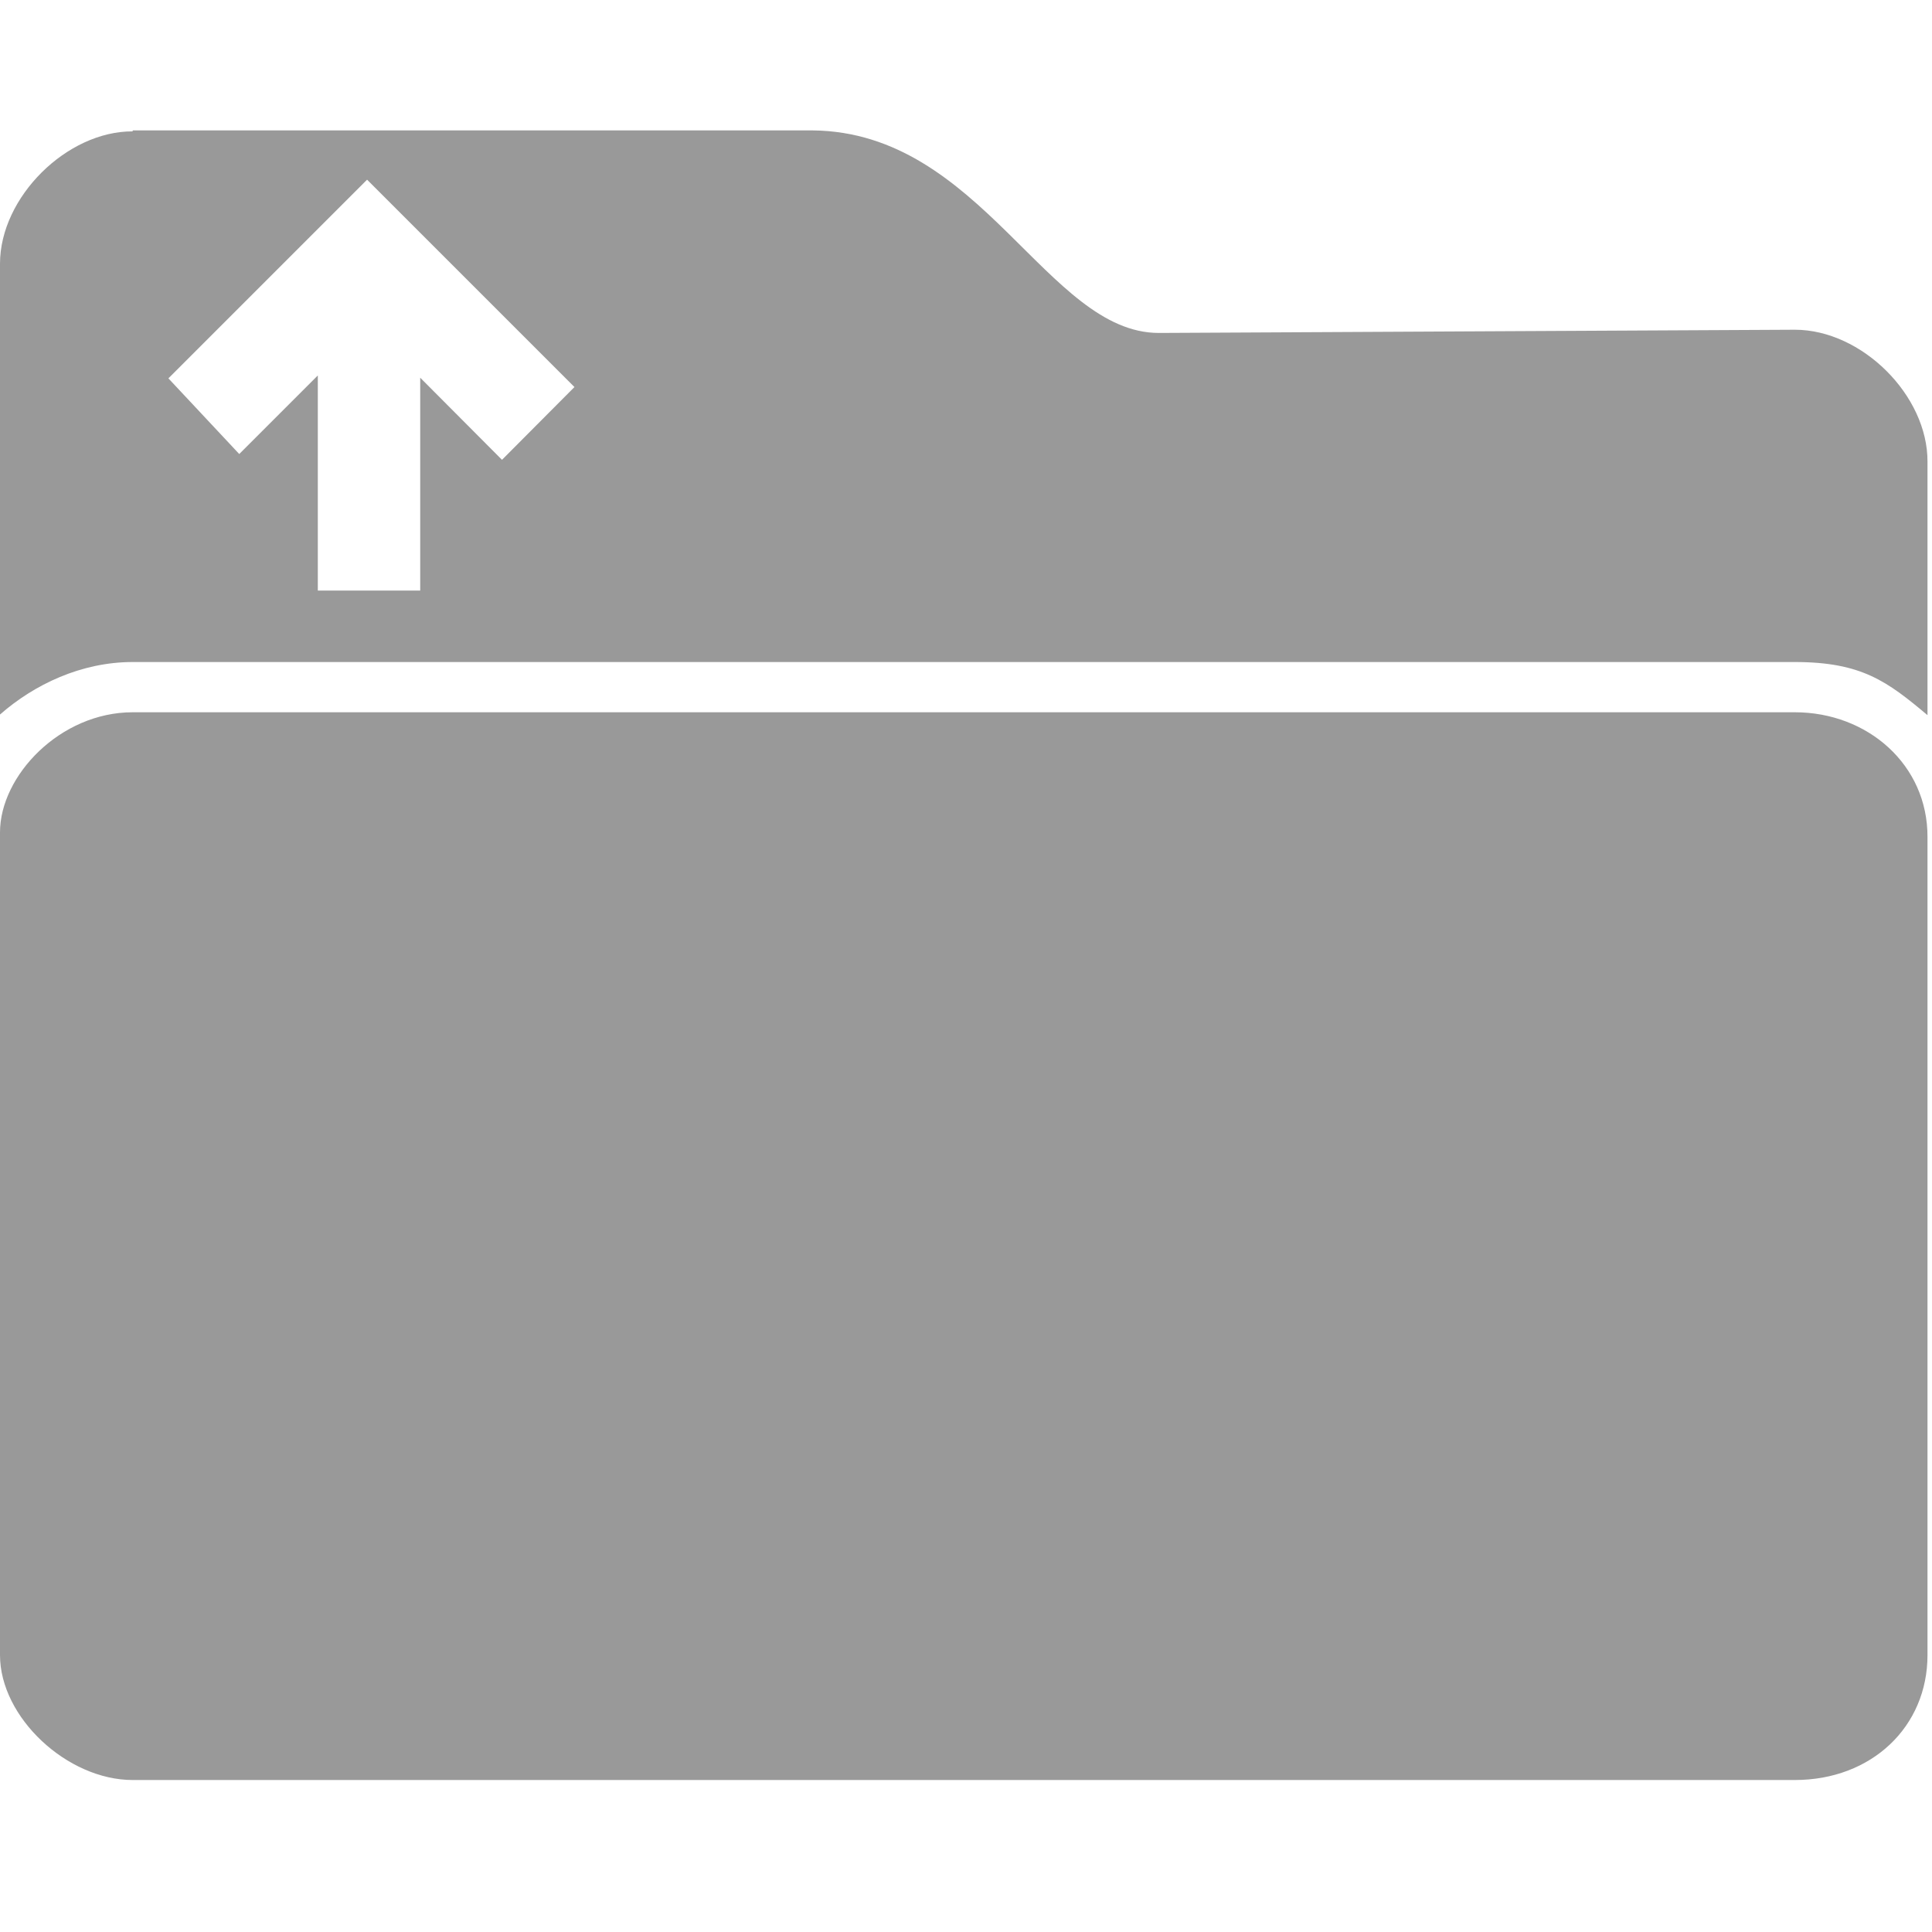
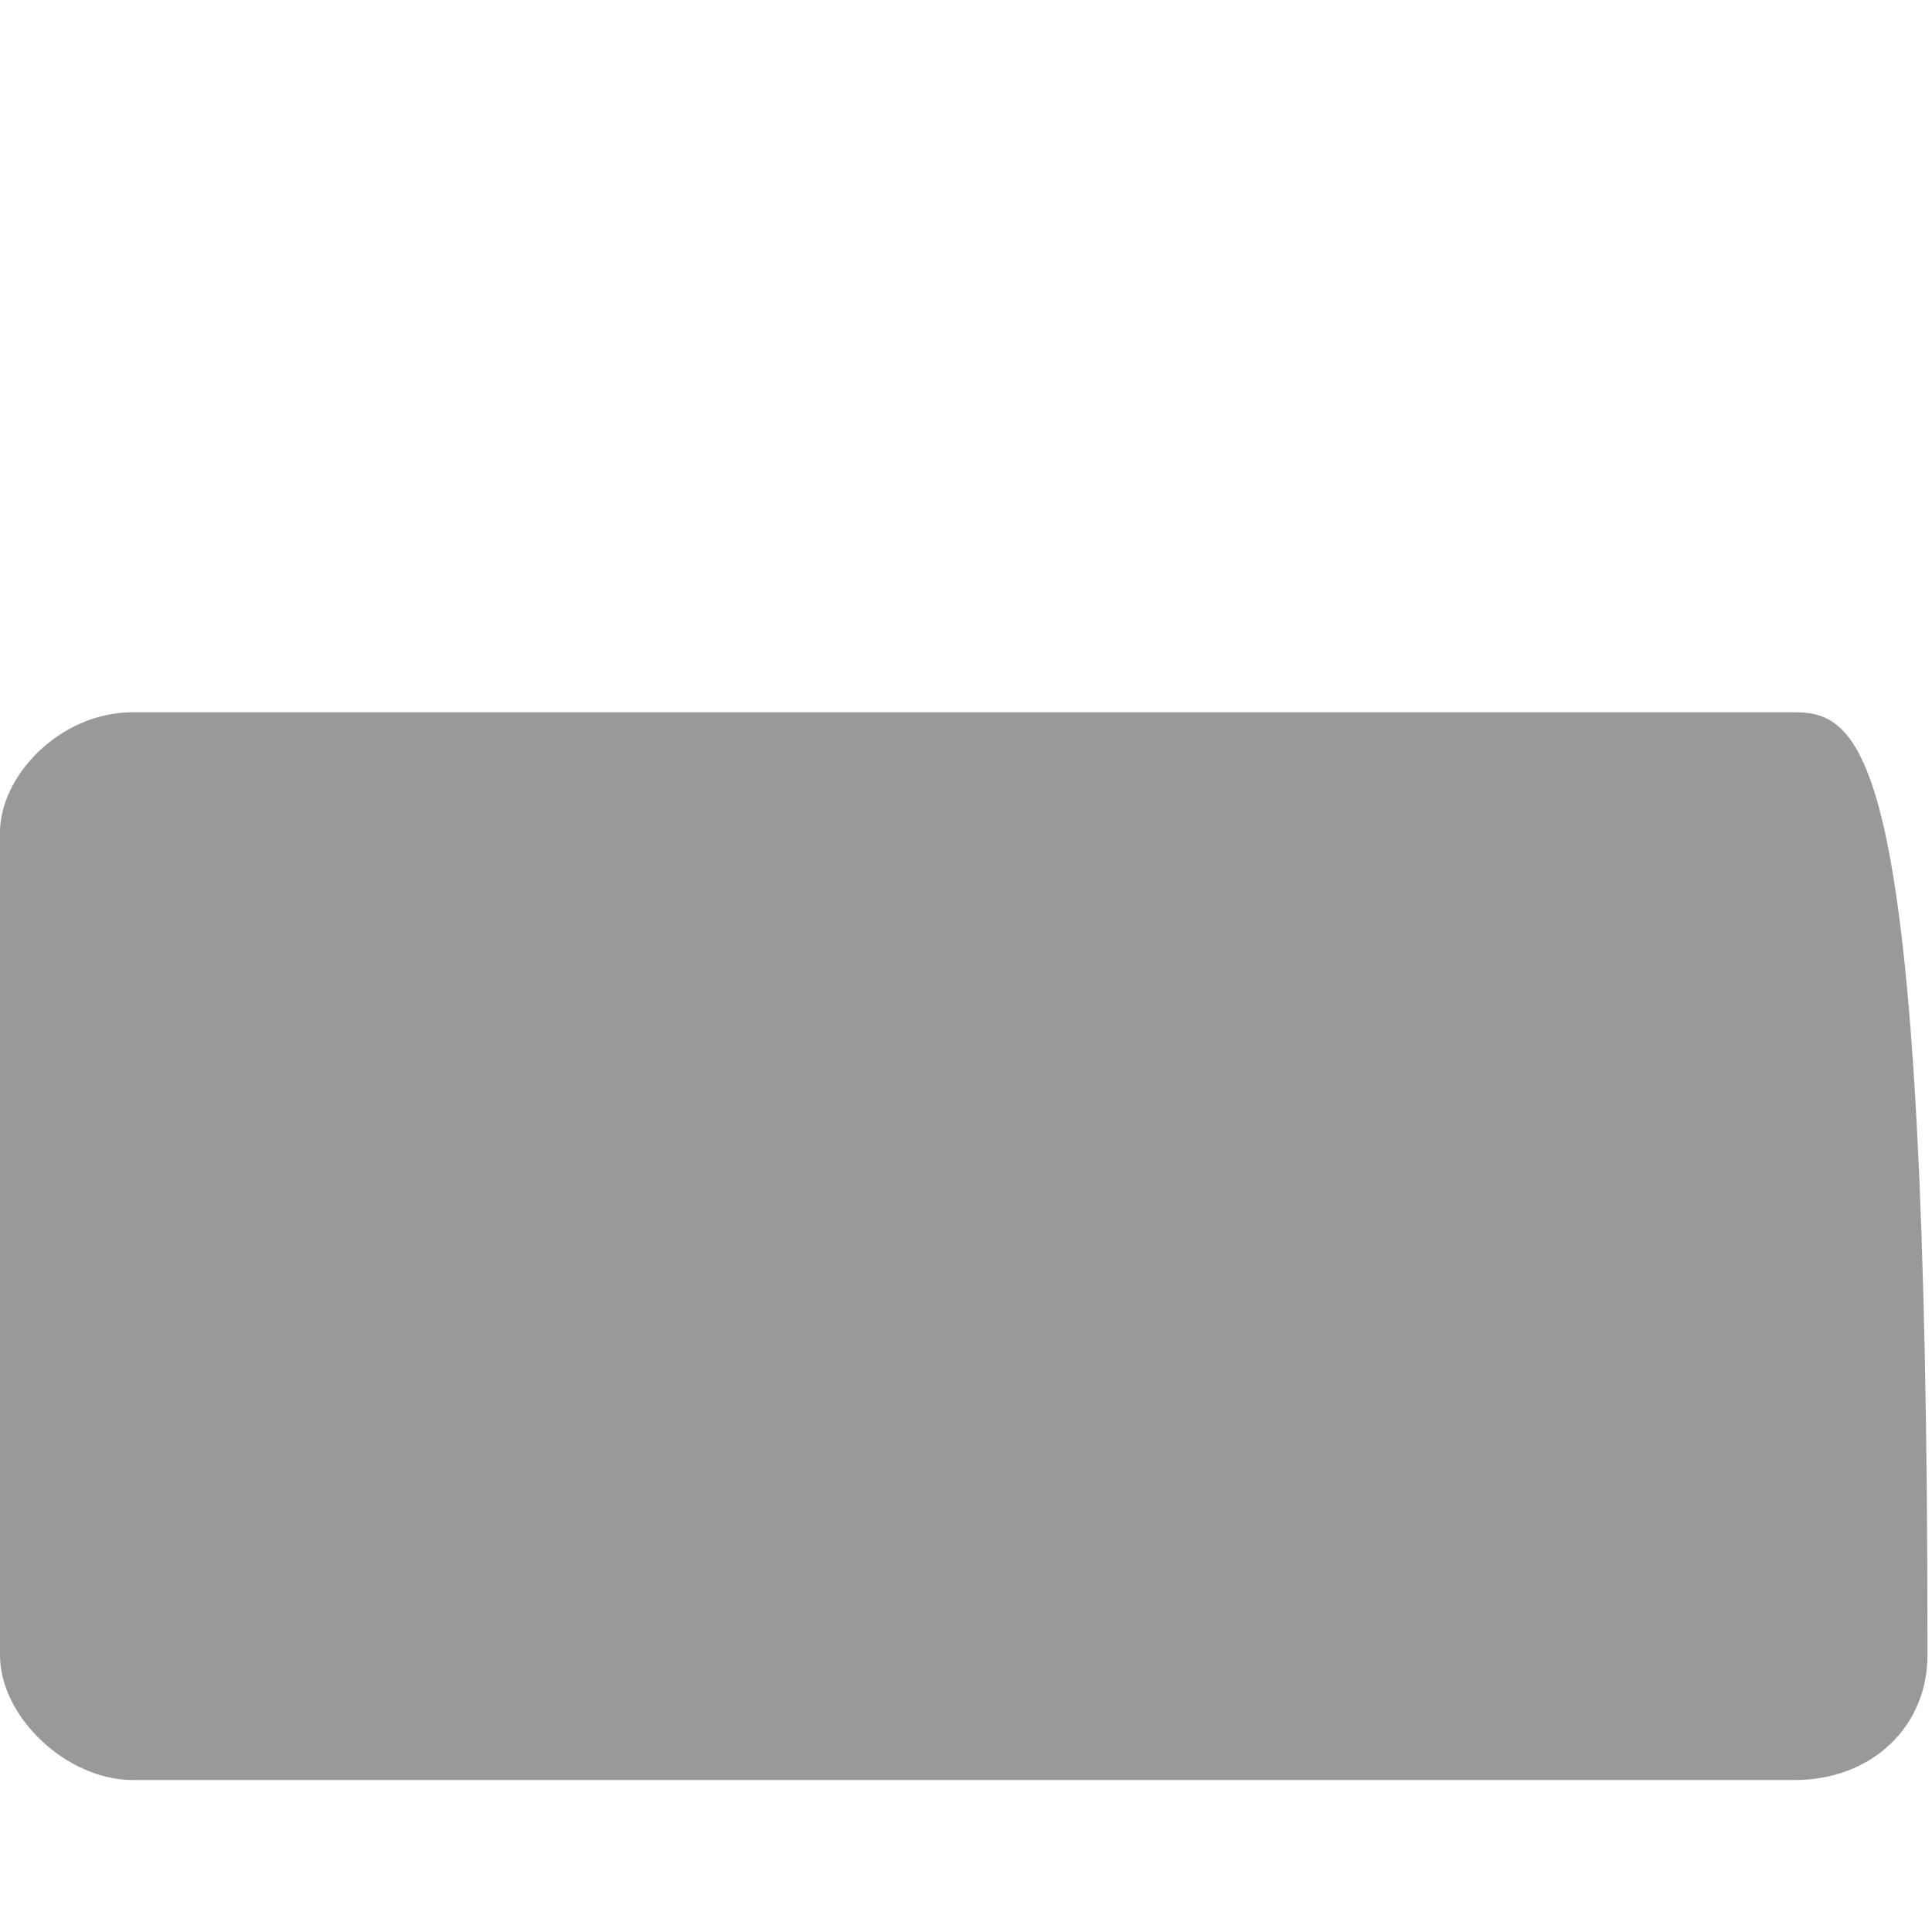
<svg xmlns="http://www.w3.org/2000/svg" version="1.1" id="Calque_1_-_copie" x="0px" y="0px" viewBox="0 0 600 600" style="enable-background:new 0 0 600 600;" xml:space="preserve">
  <style type="text/css">
	.st0{fill:#999999;}
</style>
-   <path class="st0" d="M557.4,102.4l-197.5,1c-34.7,0-55.1-62.4-107.5-62.9H41.2v0.3C20.8,40.7,0,61.2,0,81.9v140  c10.6-9.3,25.2-16.3,41.2-16.3h516.2c20.7,0,28.7,6,41.2,16.5v-78.7C598.7,122.8,578.2,102.4,557.4,102.4z M155.9,142.8l-25.4-25.5  v66.1H98.7v-66.8l-24.4,24.4l-22-23.5L114,55.8l64.4,64.4L155.9,142.8z" />
  <g>
    <polygon class="st0" points="470.9,456.3 470.9,465.6 548.1,465.7 548.1,456.4  " />
-     <polygon class="st0" points="524,429.7 471,429.7 471,438.9 524,439  " />
-     <path class="st0" d="M557.4,221.2H41.2C18.7,221.2,0,240.9,0,258.5V514c0,19.4,20.9,38.8,41.2,38.8h516.2   c23.8,0,41.2-16.5,41.2-38.8V260C598.7,237.5,580,221.2,557.4,221.2z" />
+     <path class="st0" d="M557.4,221.2H41.2C18.7,221.2,0,240.9,0,258.5V514c0,19.4,20.9,38.8,41.2,38.8h516.2   c23.8,0,41.2-16.5,41.2-38.8C598.7,237.5,580,221.2,557.4,221.2z" />
  </g>
</svg>